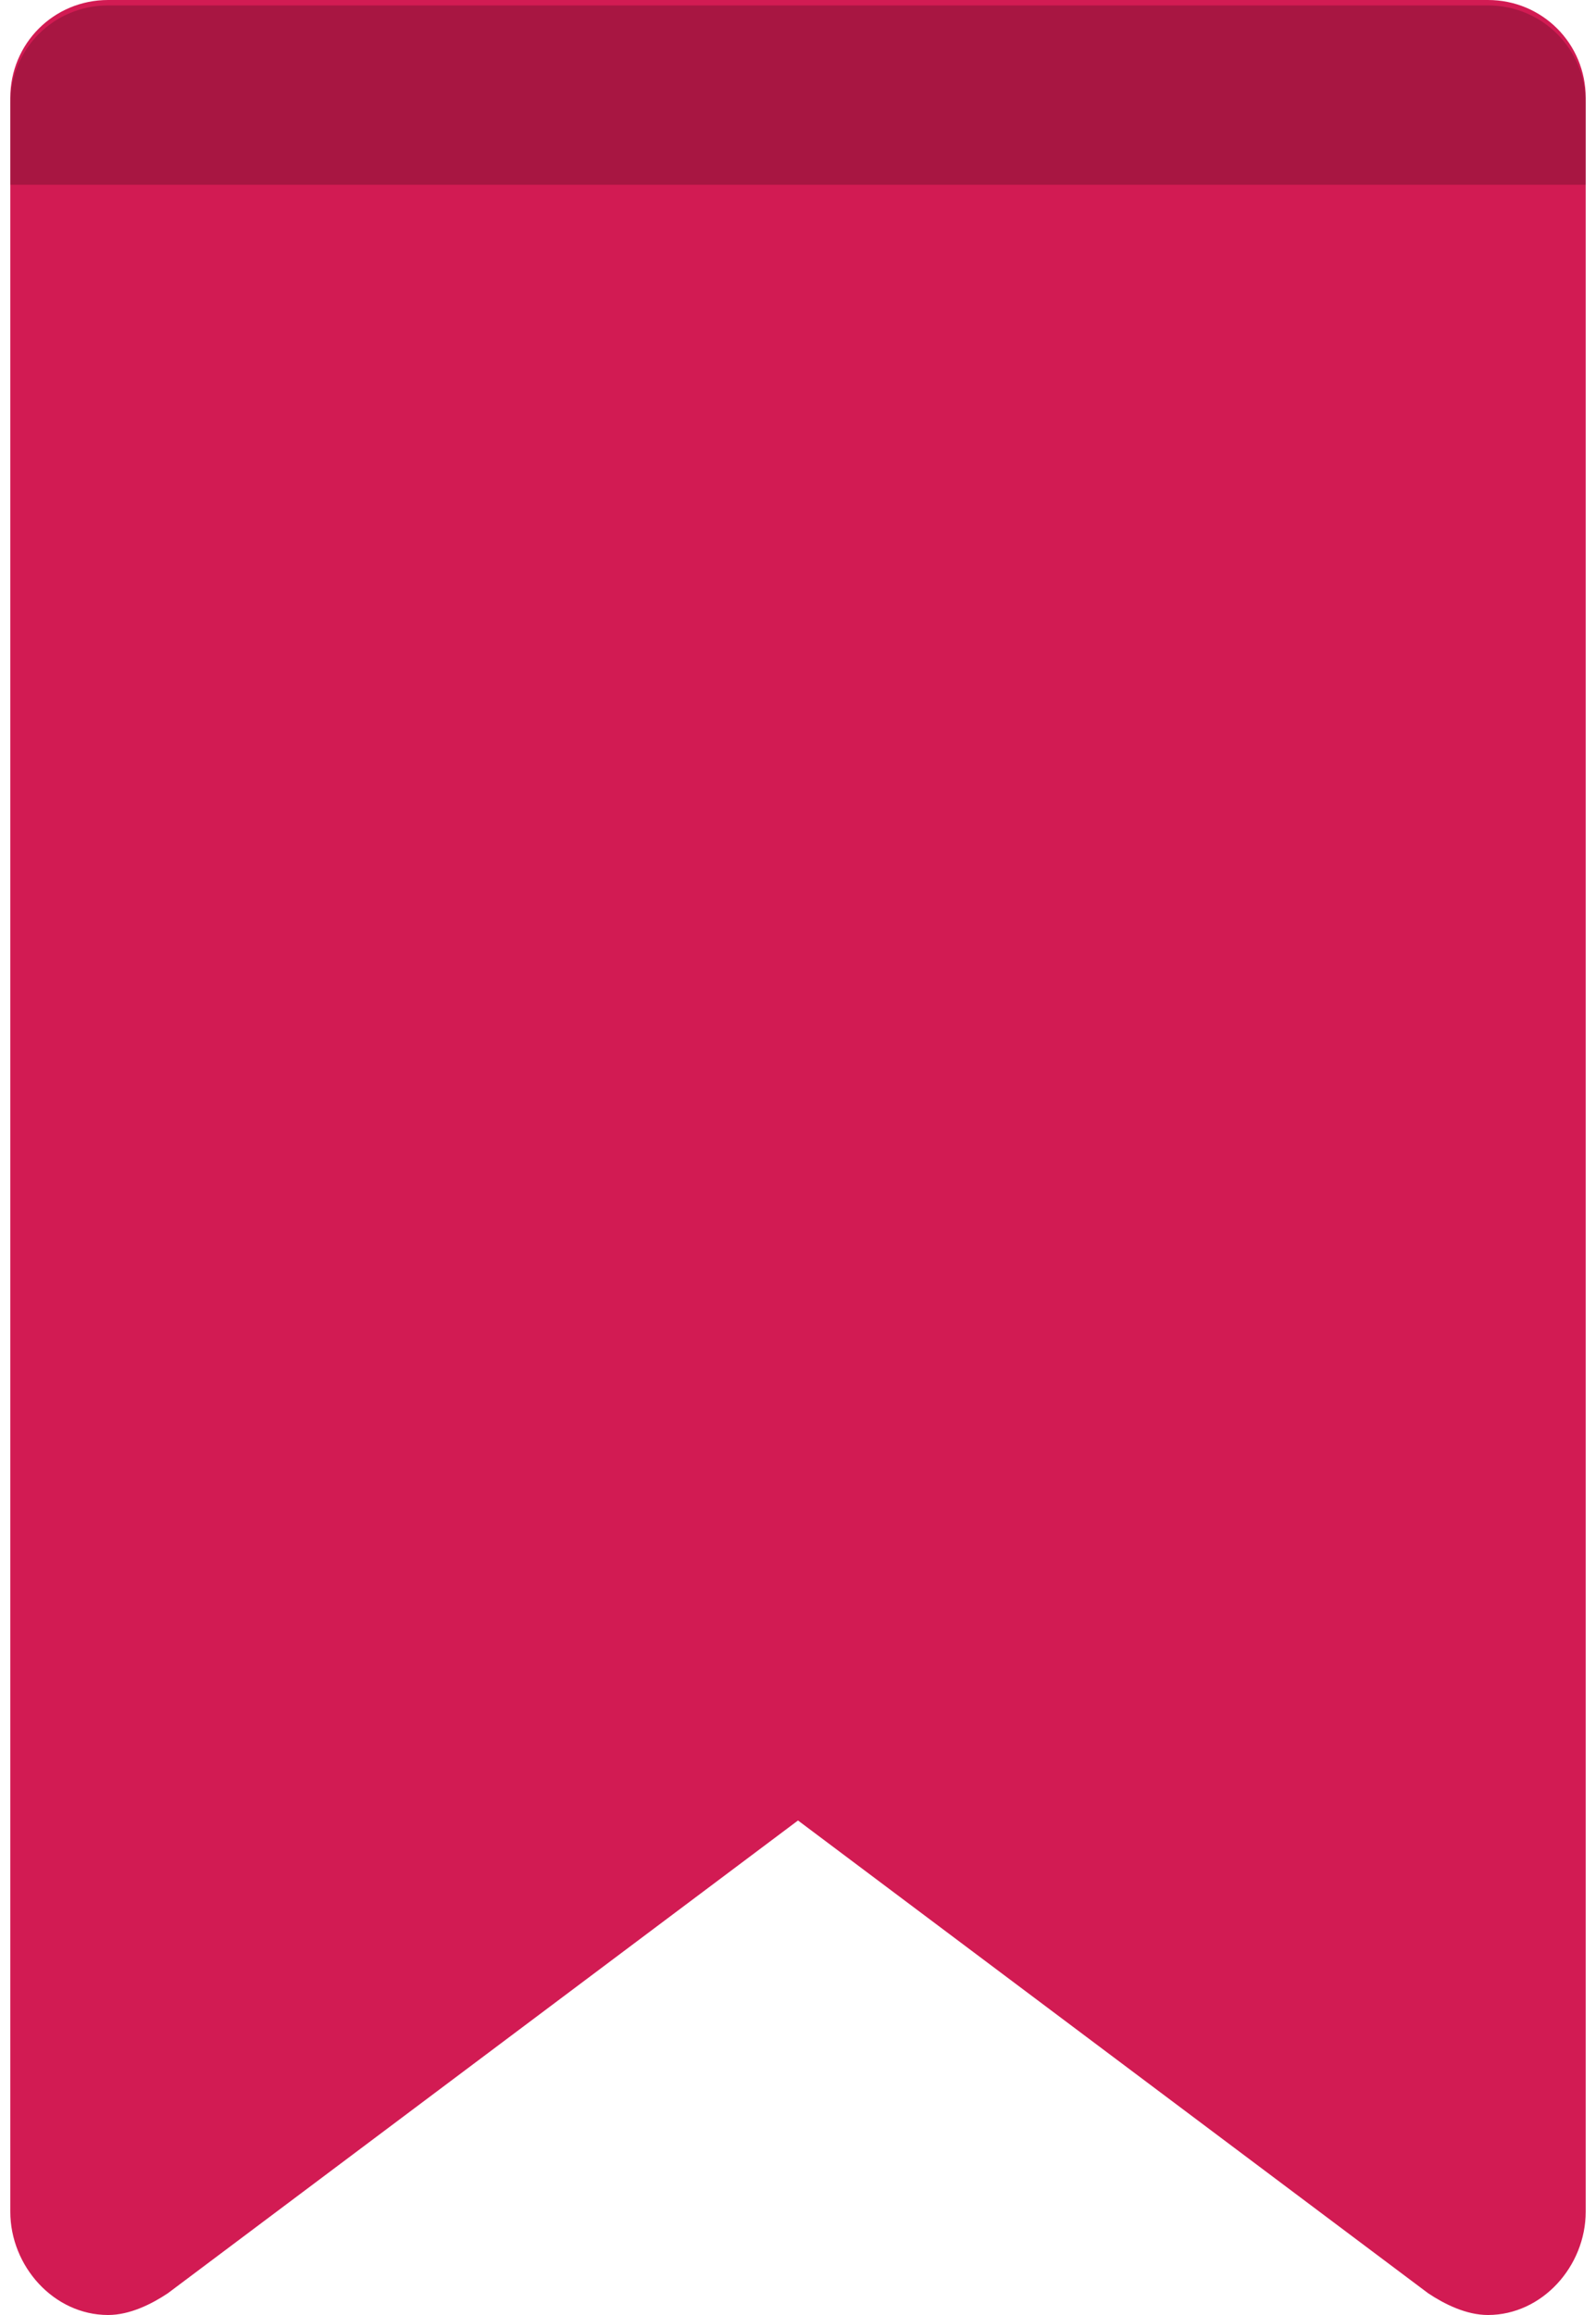
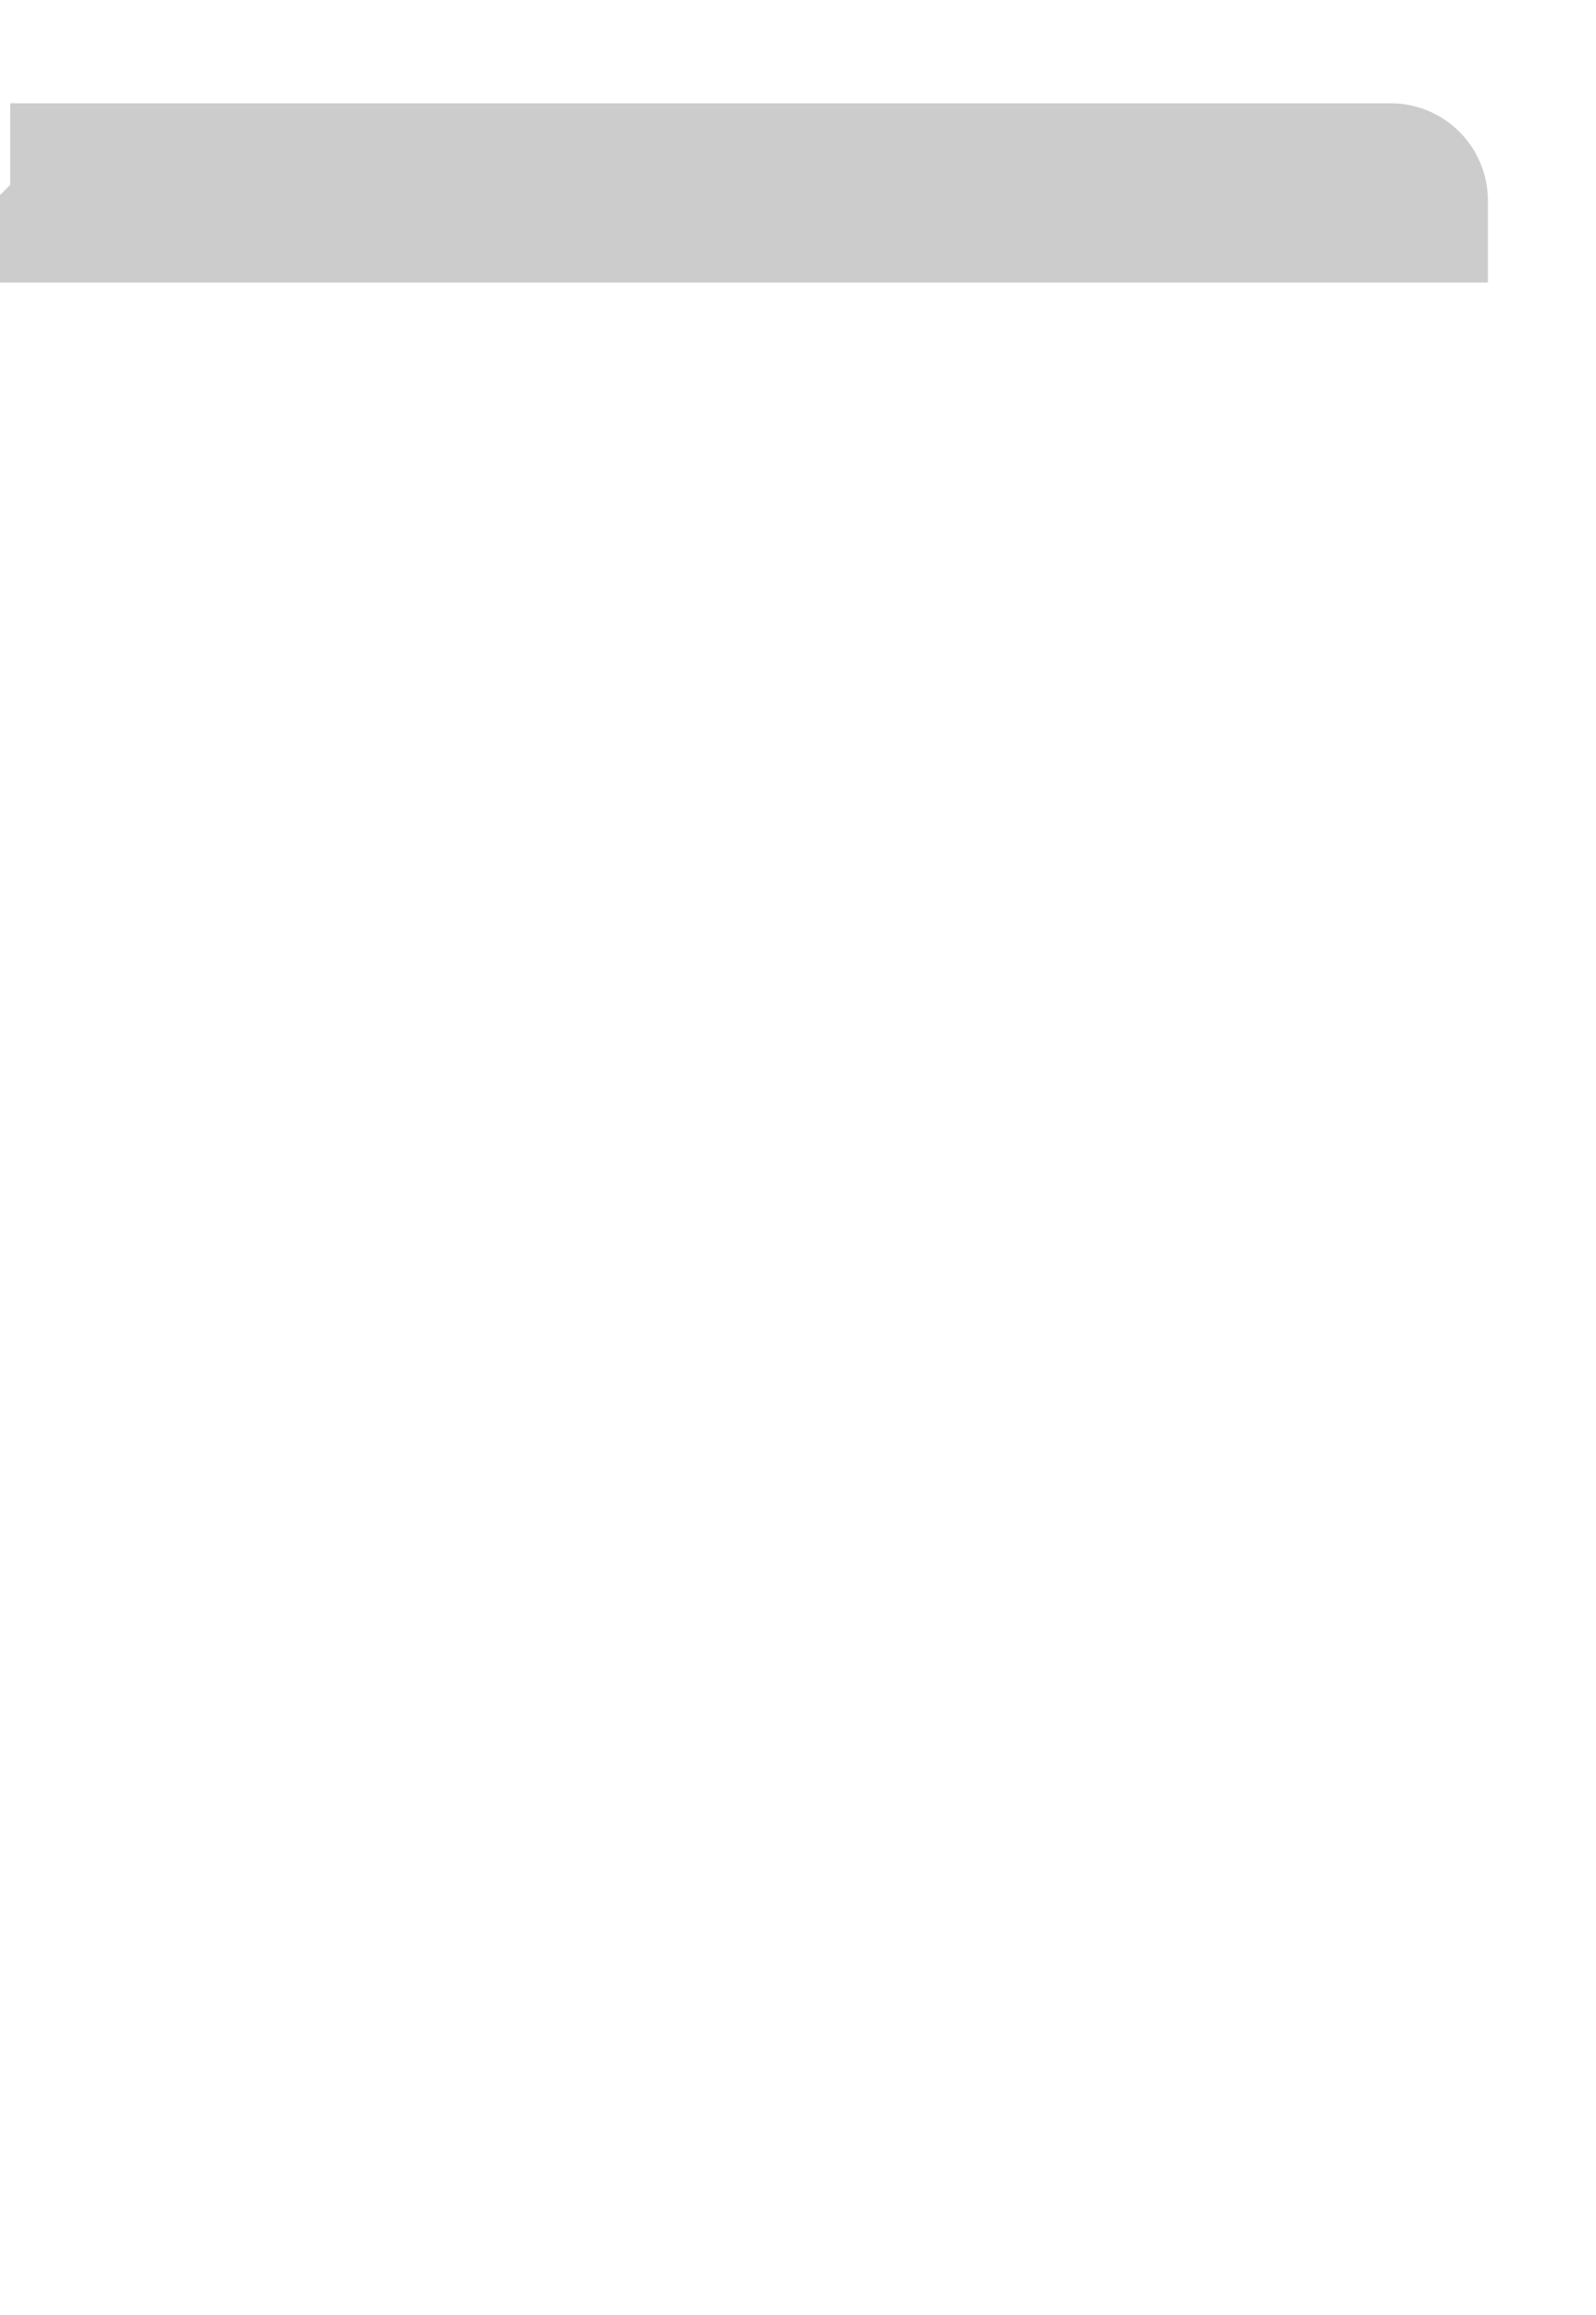
<svg xmlns="http://www.w3.org/2000/svg" xml:space="preserve" width="20px" height="29px" version="1.1" style="shape-rendering:geometricPrecision; text-rendering:geometricPrecision; image-rendering:optimizeQuality; fill-rule:evenodd; clip-rule:evenodd" viewBox="0 0 2.9 4.26">
  <defs>
    <style type="text/css">
   
    .fil0 {fill:#D21B53}
    .fil1 {fill:black;fill-opacity:0.2}
   
  </style>
  </defs>
  <g id="Capa_x0020_1">
    <g id="plan_4">
-       <path class="fil0" d="M2.61 4.22l-1.16 -0.87 -1.16 0.87c-0.03,0.02 -0.07,0.04 -0.11,0.04 -0.1,0 -0.18,-0.09 -0.18,-0.19l0 -3.89c0,-0.1 0.08,-0.18 0.18,-0.18l2.54 0c0.1,0 0.18,0.08 0.18,0.18l0 3.89c0,0.1 -0.08,0.19 -0.18,0.19 -0.04,0 -0.08,-0.02 -0.11,-0.04l0 0z" />
-       <path class="fil1" d="M0 0.34l0 -0.15c0,-0.1 0.08,-0.18 0.18,-0.18l2.54 0c0.1,0 0.18,0.08 0.18,0.18l0 0.15 -2.9 0z" />
+       <path class="fil1" d="M0 0.34l0 -0.15l2.54 0c0.1,0 0.18,0.08 0.18,0.18l0 0.15 -2.9 0z" />
    </g>
  </g>
</svg>